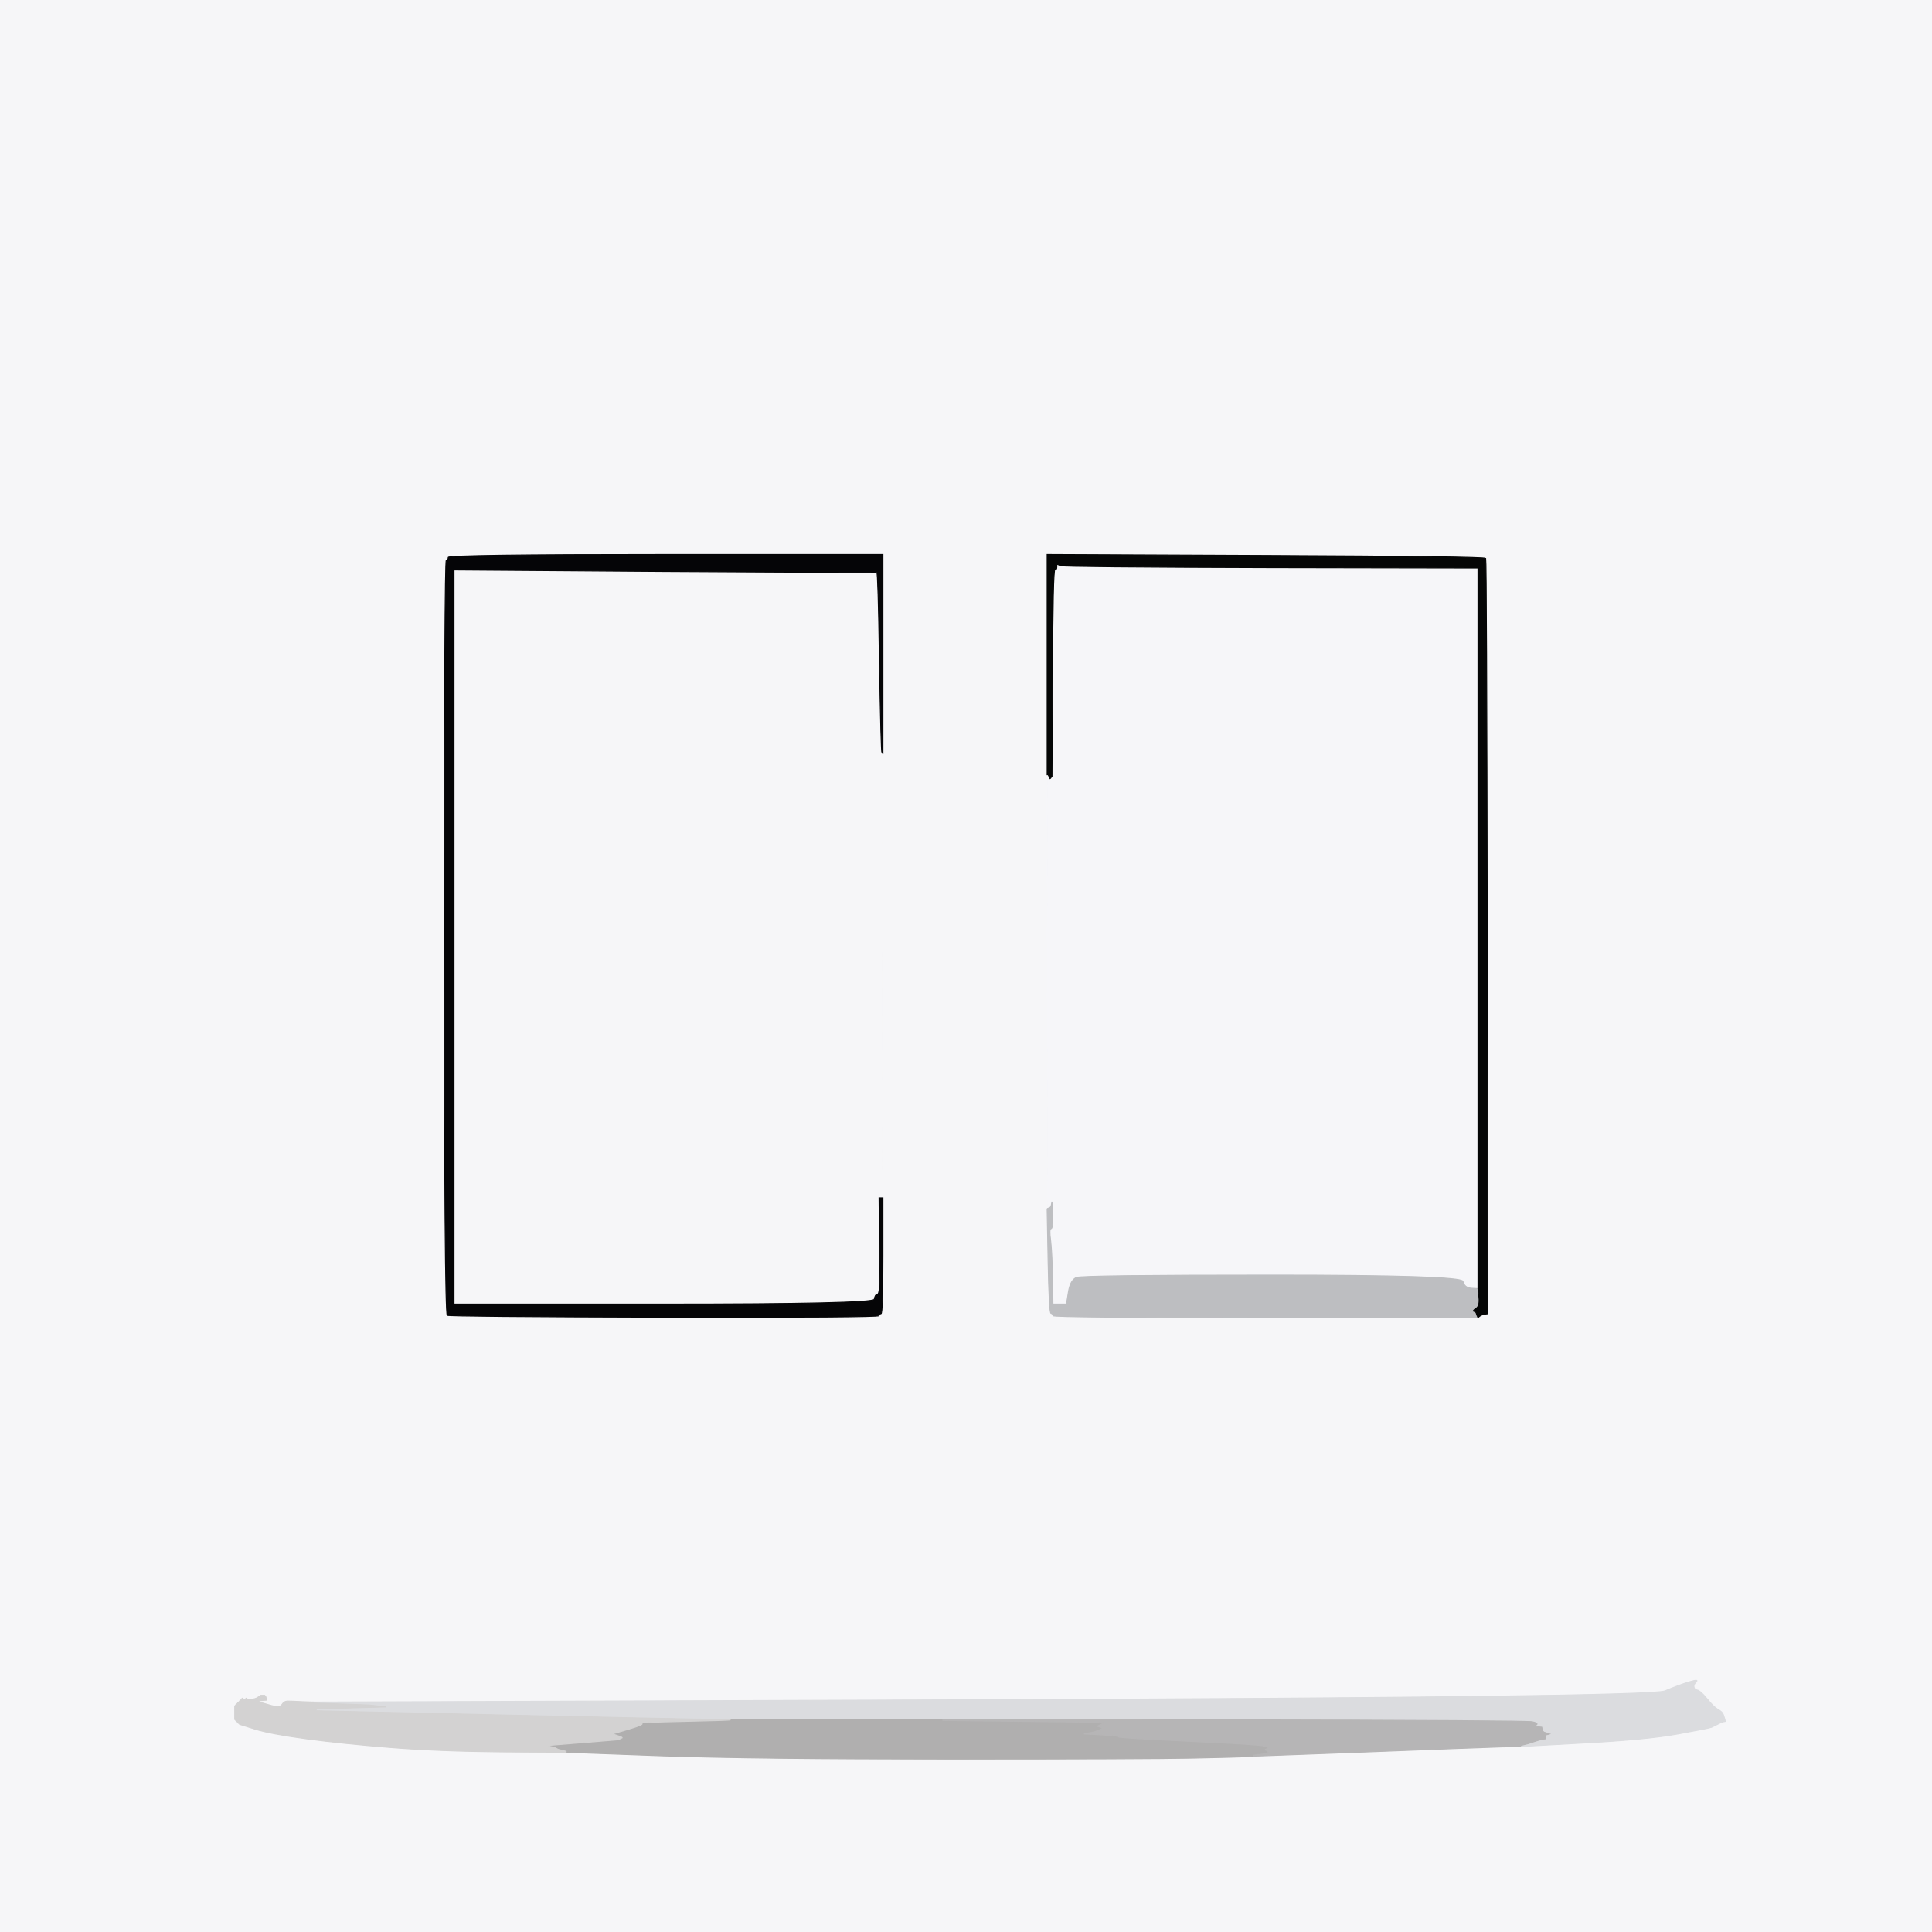
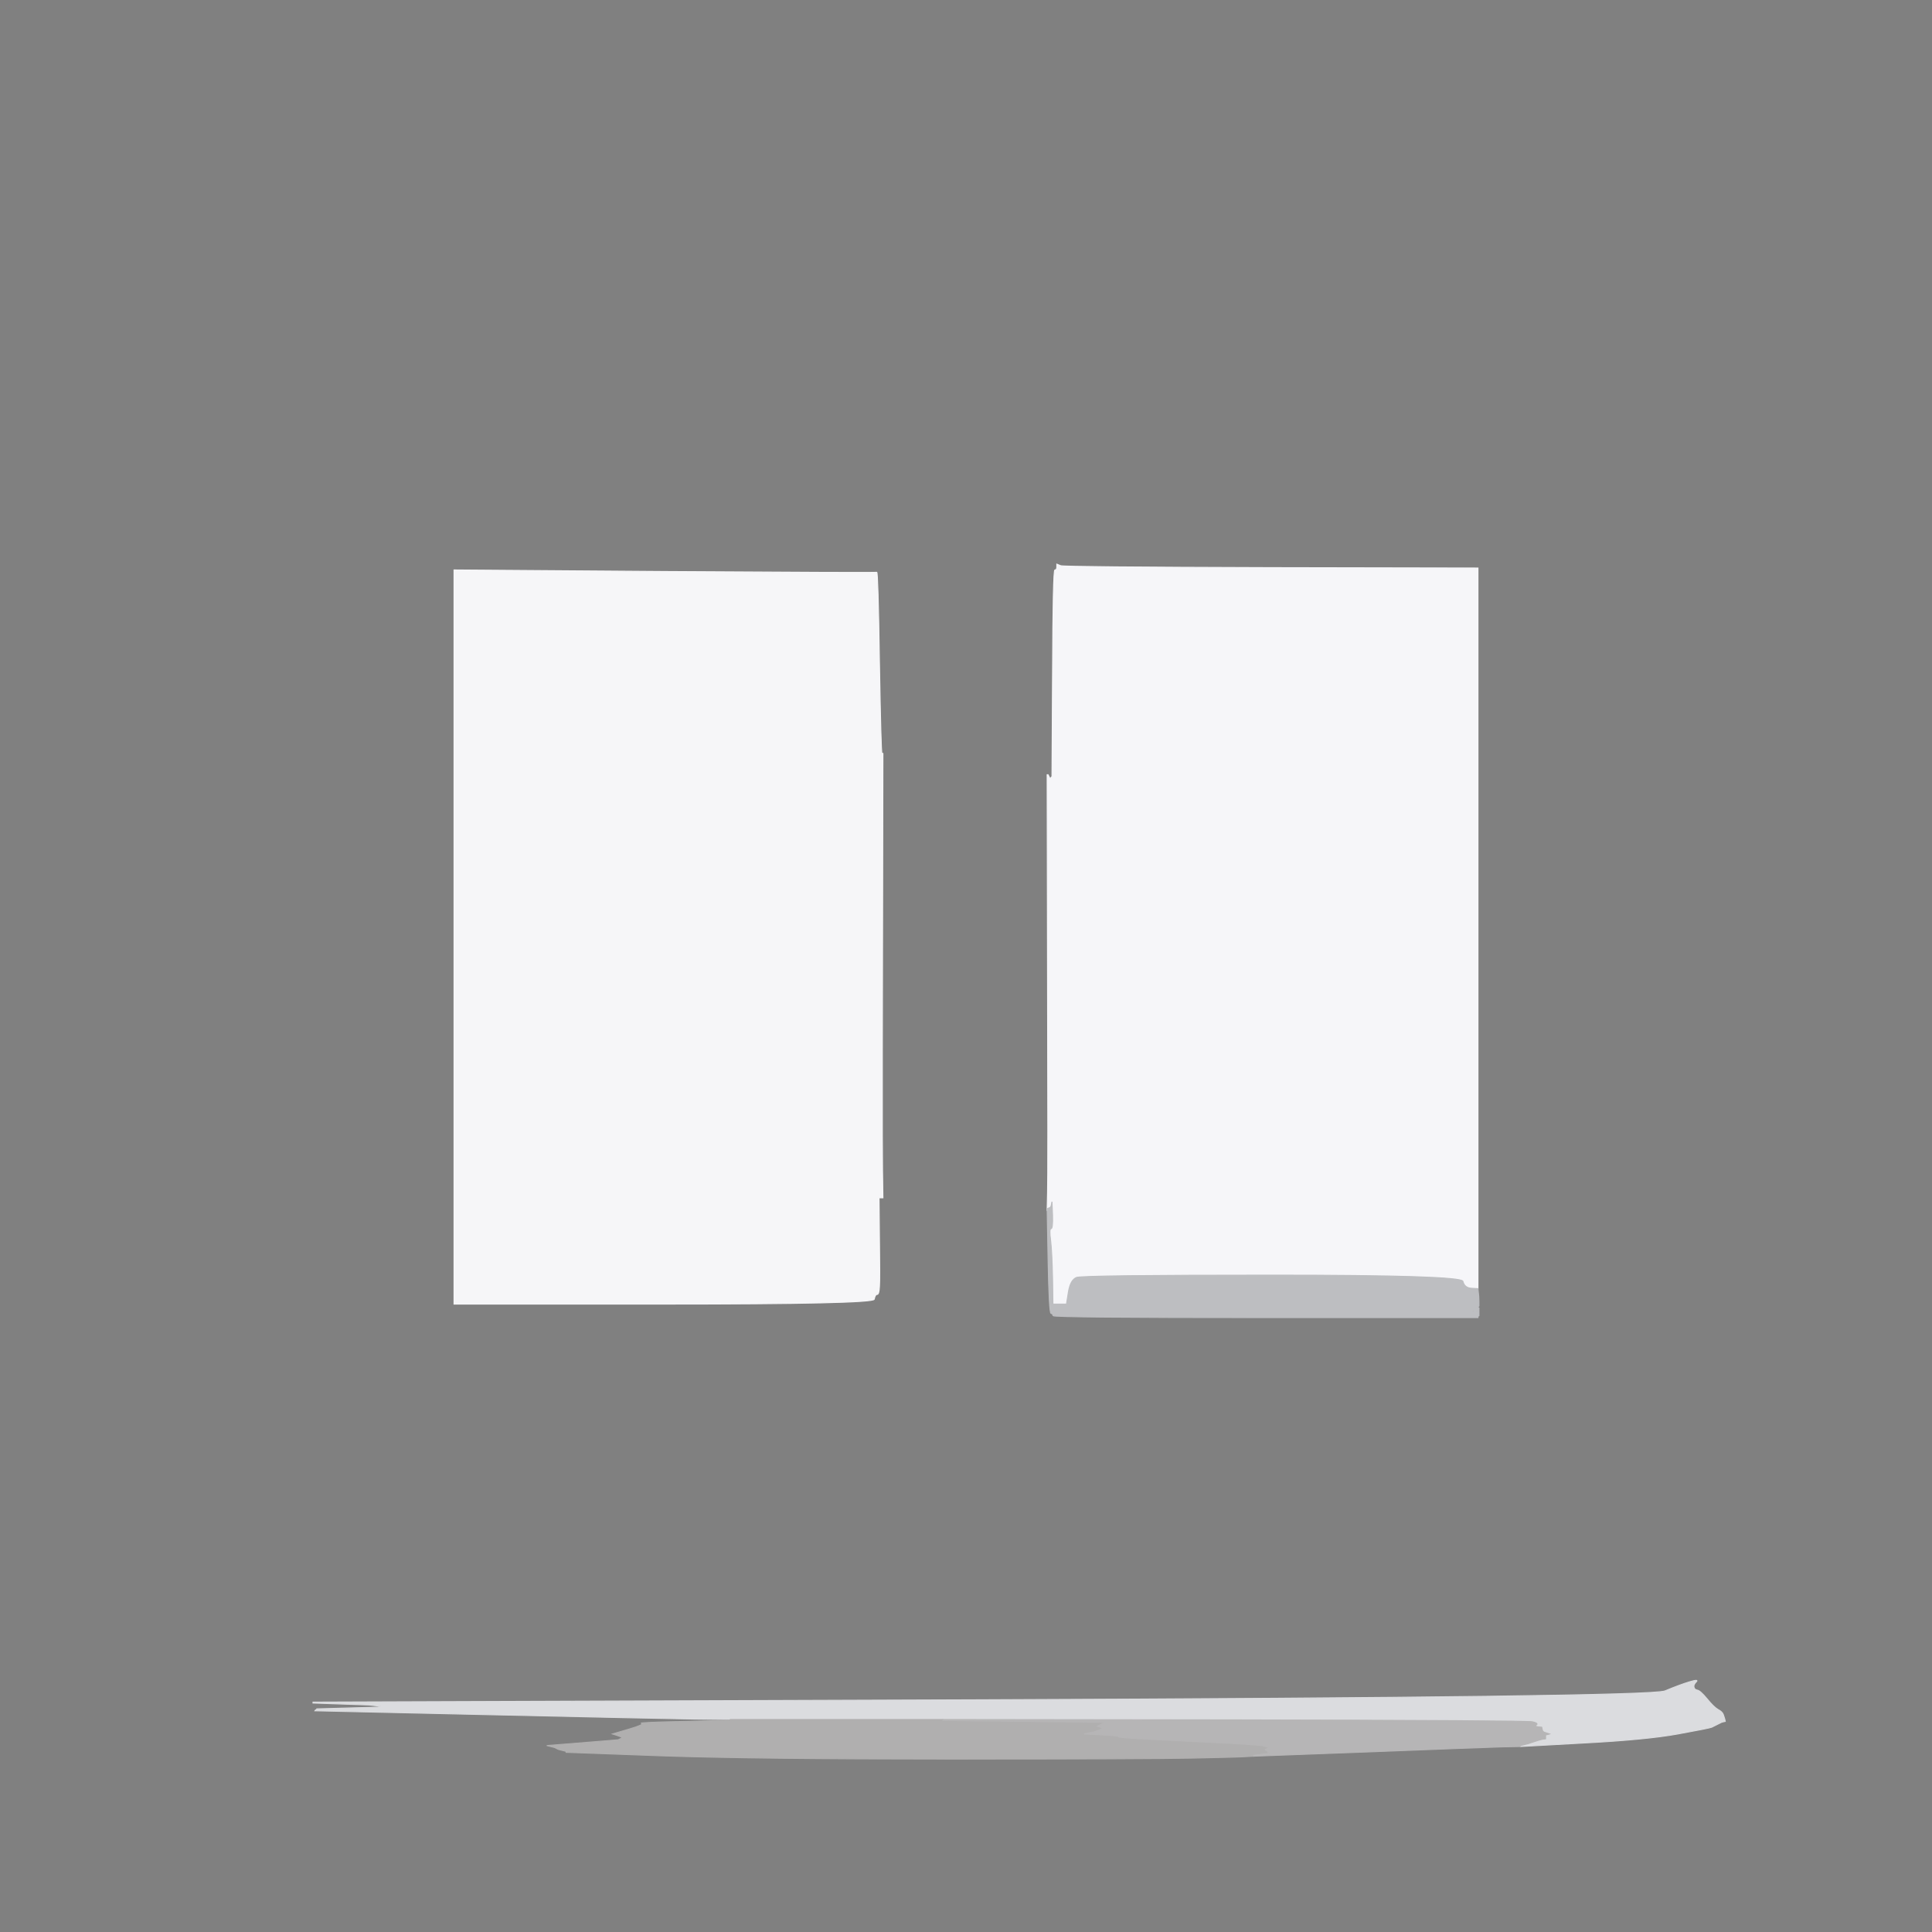
<svg xmlns="http://www.w3.org/2000/svg" width="1000" height="1000">
  <rect width="100%" height="100%" fill="#808080" stroke="none" />
-   <path style="opacity:1;fill:#F6F6F8;fill-rule:evenodd;stroke:#F6F6F8;stroke-width:0.5px;stroke-linecap:butt;stroke-linejoin:miter;stroke-opacity:1;" d="M 0.0 500.0 L 0.0 0.0 L 500.0 0.0 L 1000.0 0.0 L 1000.0 500.0 L 1000.0 1000.0 L 500.0 1000.0 L 0.0 1000.0 L 0.0 500.0 z  M 344.5 287.0 L 457.0 287.0 L 457.0 338.5 L 457.0 390.0 L 456.8 491.0 Q 456.5 592.0 456.8 606.0 L 457.0 620.0 L 457.0 650.0 Q 457.0 680.0 456.0 680.0 Q 455.0 680.0 455.0 681.0 Q 455.0 682.0 344.0 681.8 Q 233.0 681.5 231.5 680.8 Q 230.0 680.0 230.0 485.0 Q 230.0 290.0 231.0 290.0 Q 232.0 290.0 232.0 288.5 Q 232.0 287.0 344.5 287.0 z  M 542.0 344.0 L 542.0 287.0 L 655.2 287.5 Q 768.5 288.0 769.0 289.0 Q 769.5 290.0 769.8 485.0 L 770.0 680.0 L 768.5 680.2 Q 767.0 680.5 766.0 681.2 L 765.0 682.0 L 655.0 682.0 Q 545.0 682.0 545.0 681.0 Q 545.0 680.0 544.0 679.8 Q 543.0 679.5 542.5 652.8 L 542.0 626.0 L 542.2 617.5 Q 542.5 609.0 542.2 505.0 L 542.0 401.0 L 542.0 344.0 z  M 892.0 887.5 L 892.5 889.0 L 892.8 890.0 L 893.0 891.0 L 892.0 891.2 L 891.0 891.5 L 890.0 892.0 L 889.0 892.5 L 888.0 893.0 Q 887.0 893.5 886.0 894.0 Q 885.0 894.5 868.5 897.5 Q 852.0 900.5 819.5 902.2 L 787.0 904.0 L 777.0 904.2 Q 767.0 904.5 708.0 906.8 L 649.0 909.0 L 645.5 909.2 Q 642.0 909.5 617.5 910.0 Q 593.0 910.5 492.0 910.5 Q 391.0 910.5 342.0 908.8 L 293.0 907.0 L 260.0 906.8 Q 227.0 906.5 202.0 904.5 Q 177.0 902.5 158.5 900.0 Q 140.0 897.5 132.0 895.0 L 124.0 892.5 L 123.8 892.2 L 123.5 892.0 L 123.2 891.8 L 123.0 891.5 L 122.8 891.2 L 122.5 891.0 L 122.2 890.8 L 122.0 890.5 L 121.8 890.2 L 121.5 890.0 L 121.5 886.5 L 121.5 883.0 L 121.8 882.8 L 122.0 882.5 L 122.2 882.2 L 122.5 882.0 L 122.8 881.8 L 123.0 881.5 L 123.2 881.2 L 123.5 881.0 L 123.8 880.8 L 124.0 880.5 L 124.2 880.2 L 124.5 880.0 L 124.8 879.8 L 125.0 879.5 L 125.2 879.2 L 125.5 879.0 L 125.8 879.2 L 126.0 879.5 L 126.5 879.5 L 127.0 879.5 L 127.2 879.2 L 127.5 879.0 L 127.8 879.2 L 128.0 879.5 L 130.0 879.5 Q 132.0 879.5 133.5 878.5 L 135.0 877.5 L 136.0 877.5 L 137.0 877.5 L 137.2 877.8 L 137.5 878.0 L 137.8 879.0 L 138.0 880.0 L 135.5 880.2 L 133.0 880.5 L 134.5 881.0 L 136.0 881.5 L 140.5 882.8 Q 145.0 884.0 146.0 882.2 Q 147.0 880.5 149.0 880.5 Q 151.0 880.5 156.5 880.8 L 162.0 881.0 L 508.0 879.8 Q 854.0 878.5 861.8 875.2 Q 869.5 872.0 874.5 870.5 Q 879.5 869.0 878.0 870.5 Q 876.5 872.0 876.8 873.2 Q 877.0 874.5 878.5 874.8 Q 880.0 875.0 883.5 879.2 Q 887.0 883.5 889.2 884.8 Q 891.5 886.0 892.0 887.5 z  " />
  <path style="opacity:1;fill:#F6F6F9;fill-rule:evenodd;stroke:#F6F6F9;stroke-width:0.5px;stroke-linecap:butt;stroke-linejoin:miter;stroke-opacity:1;" d="M 547.0 293.5 L 547.0 292.0 L 549.0 292.8 Q 551.0 293.5 658.0 293.8 L 765.0 294.0 L 765.0 480.5 L 765.0 667.0 L 761.5 666.8 Q 758.0 666.5 757.2 663.2 Q 756.5 660.0 658.5 660.0 Q 560.5 660.0 557.2 661.2 Q 554.0 662.5 553.0 668.8 L 552.0 675.0 L 548.5 675.0 L 545.0 675.0 L 544.8 661.5 Q 544.5 648.0 543.8 642.0 Q 543.0 636.0 544.0 636.0 Q 545.0 636.0 544.8 629.0 L 544.5 622.0 L 544.2 624.5 Q 544.0 627.0 543.0 626.8 L 542.0 626.5 L 542.0 626.2 L 542.0 626.0 L 542.2 617.5 Q 542.5 609.0 542.2 505.0 L 542.0 401.0 L 542.2 401.0 L 542.5 401.0 L 543.0 402.0 L 543.5 403.0 L 543.8 402.8 L 544.0 402.5 L 544.2 402.2 L 544.5 402.0 L 544.8 348.5 Q 545.0 295.0 546.0 295.0 Q 547.0 295.0 547.0 293.5 z  " />
-   <path style="opacity:1;fill:#F6F6F8;fill-rule:evenodd;stroke:#F6F6F8;stroke-width:0.5px;stroke-linecap:butt;stroke-linejoin:miter;stroke-opacity:1;" d="M 235.0 485.0 L 235.0 295.0 L 344.0 295.8 Q 453.0 296.5 453.8 296.2 Q 454.5 296.0 455.2 342.8 Q 456.0 389.5 456.5 389.8 L 457.0 390.0 L 456.8 491.0 Q 456.5 592.0 456.8 606.0 L 457.0 620.0 L 456.0 620.0 L 455.0 620.0 L 455.2 641.0 Q 455.5 662.0 455.2 666.0 Q 455.0 670.0 454.0 670.0 Q 453.0 670.0 452.5 672.5 Q 452.0 675.0 343.5 675.0 L 235.0 675.0 L 235.0 485.0 z  " />
+   <path style="opacity:1;fill:#F6F6F8;fill-rule:evenodd;stroke:#F6F6F8;stroke-width:0.5px;stroke-linecap:butt;stroke-linejoin:miter;stroke-opacity:1;" d="M 235.0 485.0 L 235.0 295.0 L 344.0 295.8 Q 453.0 296.5 453.8 296.2 Q 454.5 296.0 455.2 342.8 Q 456.0 389.5 456.5 389.8 L 457.0 390.0 Q 456.5 592.0 456.8 606.0 L 457.0 620.0 L 456.0 620.0 L 455.0 620.0 L 455.2 641.0 Q 455.5 662.0 455.2 666.0 Q 455.0 670.0 454.0 670.0 Q 453.0 670.0 452.5 672.5 Q 452.0 675.0 343.5 675.0 L 235.0 675.0 L 235.0 485.0 z  " />
  <path style="opacity:1;fill:#BDBEC1;fill-rule:evenodd;stroke:#BDBEC1;stroke-width:0.5px;stroke-linecap:butt;stroke-linejoin:miter;stroke-opacity:1;" d="M 544.2 623.5 L 544.5 622.0 L 544.8 629.0 Q 545.0 636.0 544.0 636.0 Q 543.0 636.0 543.8 642.0 Q 544.5 648.0 544.8 661.5 L 545.0 675.0 L 548.5 675.0 L 552.0 675.0 L 553.0 668.8 Q 554.0 662.5 557.2 661.2 Q 560.5 660.0 658.5 660.0 Q 756.5 660.0 757.2 663.2 Q 758.0 666.5 761.5 666.8 L 765.0 667.0 L 765.2 669.0 Q 765.5 671.0 765.5 673.5 L 765.5 676.0 L 765.2 676.2 L 765.0 676.5 L 765.2 676.8 L 765.5 677.0 L 765.5 679.0 L 765.5 681.0 L 765.2 681.2 L 765.0 681.5 L 765.0 681.8 L 765.0 682.0 L 655.0 682.0 Q 545.0 682.0 545.0 681.0 Q 545.0 680.0 544.0 679.8 Q 543.0 679.5 542.5 652.8 L 542.0 626.0 L 542.0 625.8 Q 542.0 625.5 543.0 625.2 Q 544.0 625.0 544.2 623.5 z  M 762.2 678.8 Q 762.0 678.5 762.2 678.2 Q 762.5 678.0 762.5 678.5 Q 762.5 679.0 762.2 678.8 z  M 764.2 678.8 Q 764.0 678.5 764.2 678.2 Q 764.5 678.0 764.5 678.5 Q 764.5 679.0 764.2 678.8 z  " />
-   <path style="opacity:1;fill:#050606;fill-rule:evenodd;stroke:#050606;stroke-width:0.5px;stroke-linecap:butt;stroke-linejoin:miter;stroke-opacity:1;" d="M 542.0 344.0 L 542.0 287.0 L 655.2 287.5 Q 768.5 288.0 769.0 289.0 Q 769.5 290.0 769.8 485.0 L 770.0 680.0 L 768.5 680.2 Q 767.0 680.5 766.0 681.2 L 765.0 682.0 L 764.8 681.5 Q 764.5 681.0 764.2 680.0 Q 764.0 679.0 763.0 678.8 Q 762.0 678.5 764.0 677.2 Q 766.0 676.0 765.5 671.5 L 765.0 667.0 L 765.0 480.5 L 765.0 294.0 L 658.0 293.8 Q 551.0 293.5 549.0 292.8 L 547.0 292.0 L 547.0 293.5 Q 547.0 295.0 546.0 295.0 Q 545.0 295.0 544.8 348.5 L 544.5 402.0 L 544.2 402.2 L 544.0 402.5 L 543.8 402.8 L 543.5 403.0 L 543.0 402.0 L 542.5 401.0 L 542.2 401.0 L 542.0 401.0 L 542.0 344.0 z  " />
-   <path style="opacity:1;fill:#050507;fill-rule:evenodd;stroke:#050507;stroke-width:0.5px;stroke-linecap:butt;stroke-linejoin:miter;stroke-opacity:1;" d="M 344.5 287.0 L 457.0 287.0 L 457.0 338.5 L 457.0 390.0 L 456.5 389.8 Q 456.0 389.5 455.2 342.8 Q 454.5 296.0 453.8 296.2 Q 453.0 296.5 344.0 295.8 L 235.0 295.0 L 235.0 485.0 L 235.0 675.0 L 343.5 675.0 Q 452.0 675.0 452.5 672.5 Q 453.0 670.0 454.0 670.0 Q 455.0 670.0 455.2 666.0 Q 455.5 662.0 455.2 641.0 L 455.0 620.0 L 456.0 620.0 L 457.0 620.0 L 457.0 650.0 Q 457.0 680.0 456.0 680.0 Q 455.0 680.0 455.0 681.0 Q 455.0 682.0 344.0 681.8 Q 233.0 681.5 231.5 680.8 Q 230.0 680.0 230.0 485.0 Q 230.0 290.0 231.0 290.0 Q 232.0 290.0 232.0 288.5 Q 232.0 287.0 344.5 287.0 z  " />
  <path style="opacity:1;fill:#DBDCDF;fill-rule:evenodd;stroke:#DBDCDF;stroke-width:0.5px;stroke-linecap:butt;stroke-linejoin:miter;stroke-opacity:1;" d="M 892.0 887.5 L 892.5 889.0 L 892.8 890.0 L 893.0 891.0 L 892.0 891.2 L 891.0 891.5 L 890.0 892.0 L 889.0 892.5 L 888.0 893.0 Q 887.0 893.5 886.0 894.0 Q 885.0 894.5 868.5 897.5 Q 852.0 900.5 819.5 902.2 L 787.0 904.0 L 787.0 903.8 L 787.0 903.5 L 789.0 903.0 L 791.0 902.5 L 794.0 901.5 Q 797.0 900.5 798.5 900.2 L 800.0 900.0 L 800.0 899.0 L 800.0 898.0 L 801.0 897.8 L 802.0 897.5 L 800.5 897.0 L 799.0 896.5 L 798.8 896.2 L 798.5 896.0 L 798.2 895.0 L 798.0 894.0 L 796.0 893.8 Q 794.0 893.5 795.2 892.8 Q 796.5 892.0 793.2 891.2 Q 790.0 890.5 639.0 890.2 L 488.0 890.0 L 433.0 890.0 L 378.0 890.0 L 359.5 889.8 Q 341.0 889.5 252.0 887.5 L 163.0 885.5 L 163.2 885.2 L 163.5 885.0 L 163.8 884.8 L 164.0 884.5 L 182.0 884.0 L 200.0 883.5 L 195.5 883.0 L 191.0 882.5 L 176.5 882.0 L 162.0 881.5 L 162.0 881.2 L 162.0 881.0 L 508.0 879.8 Q 854.0 878.5 861.8 875.2 Q 869.5 872.0 874.5 870.5 Q 879.5 869.0 878.0 870.5 Q 876.5 872.0 876.8 873.2 Q 877.0 874.5 878.5 874.8 Q 880.0 875.0 883.5 879.2 Q 887.0 883.5 889.2 884.8 Q 891.5 886.0 892.0 887.5 z  " />
  <path style="opacity:1;fill:#B0AFAF;fill-rule:evenodd;stroke:#B0AFAF;stroke-width:0.5px;stroke-linecap:butt;stroke-linejoin:miter;stroke-opacity:1;" d="M 378.0 890.2 L 378.0 890.0 L 433.0 890.0 L 488.0 890.0 L 488.0 890.2 L 488.0 890.5 L 530.0 891.0 L 572.0 891.5 L 571.0 892.0 L 570.0 892.5 L 569.0 893.0 L 568.0 893.5 L 569.5 894.0 L 571.0 894.5 L 570.0 895.0 Q 569.0 895.5 567.5 896.0 L 566.0 896.5 L 563.5 897.0 L 561.0 897.5 L 570.5 898.0 Q 580.0 898.5 579.0 899.0 Q 578.0 899.5 609.5 901.0 Q 641.0 902.5 647.0 903.0 L 653.0 903.5 L 655.0 904.0 L 657.0 904.5 L 656.0 905.0 L 655.0 905.5 L 655.2 905.8 L 655.5 906.0 L 655.8 906.2 L 656.0 906.5 L 656.2 906.8 L 656.5 907.0 L 656.8 907.2 L 657.0 907.5 L 653.0 908.0 L 649.0 908.5 L 649.0 908.8 L 649.0 909.0 L 645.5 909.2 Q 642.0 909.5 617.5 910.0 Q 593.0 910.5 492.0 910.5 Q 391.0 910.5 342.0 908.8 L 293.0 907.0 L 293.0 906.8 L 293.0 906.5 L 291.0 906.0 L 289.0 905.5 L 288.0 905.0 L 287.0 904.5 L 285.0 904.0 L 283.0 903.5 L 295.5 902.5 Q 308.0 901.5 314.0 901.0 L 320.0 900.5 L 321.0 900.0 L 322.0 899.5 L 321.8 899.2 Q 321.5 899.0 319.2 898.2 L 317.0 897.5 L 325.5 895.0 Q 334.0 892.5 332.0 892.0 Q 330.0 891.5 354.0 891.0 Q 378.0 890.5 378.0 890.2 z  " />
  <path style="opacity:1;fill:#B6B5B6;fill-rule:evenodd;stroke:#B6B5B6;stroke-width:0.5px;stroke-linecap:butt;stroke-linejoin:miter;stroke-opacity:1;" d="M 796.0 893.8 L 798.0 894.0 L 798.2 895.0 L 798.5 896.0 L 798.8 896.2 L 799.0 896.5 L 800.5 897.0 L 802.0 897.5 L 801.0 897.8 L 800.0 898.0 L 800.0 899.0 L 800.0 900.0 L 798.5 900.2 Q 797.0 900.5 794.0 901.5 L 791.0 902.5 L 789.0 903.0 L 787.0 903.5 L 787.0 903.8 L 787.0 904.0 L 777.0 904.2 Q 767.0 904.5 708.0 906.8 L 649.0 909.0 L 649.0 908.8 L 649.0 908.5 L 653.0 908.0 L 657.0 907.5 L 656.8 907.2 L 656.5 907.0 L 656.2 906.8 L 656.0 906.5 L 655.8 906.2 L 655.5 906.0 L 655.2 905.8 L 655.0 905.5 L 656.0 905.0 L 657.0 904.5 L 655.0 904.0 L 653.0 903.5 L 647.0 903.0 Q 641.0 902.5 609.5 901.0 Q 578.0 899.5 579.0 899.0 Q 580.0 898.5 570.5 898.0 L 561.0 897.5 L 563.5 897.0 L 566.0 896.5 L 567.5 896.0 Q 569.0 895.5 570.0 895.0 L 571.0 894.5 L 569.5 894.0 L 568.0 893.5 L 569.0 893.0 L 570.0 892.5 L 571.0 892.0 L 572.0 891.5 L 530.0 891.0 L 488.0 890.5 L 488.0 890.2 L 488.0 890.0 L 639.0 890.2 Q 790.0 890.5 793.2 891.2 Q 796.5 892.0 795.2 892.8 Q 794.0 893.5 796.0 893.8 z  " />
-   <path style="opacity:1;fill:#D3D2D2;fill-rule:evenodd;stroke:#D3D2D2;stroke-width:0.5px;stroke-linecap:butt;stroke-linejoin:miter;stroke-opacity:1;" d="M 133.5 878.5 L 135.0 877.5 L 136.0 877.5 L 137.0 877.5 L 137.2 877.8 L 137.5 878.0 L 137.8 879.0 L 138.0 880.0 L 135.5 880.2 L 133.0 880.5 L 134.5 881.0 L 136.0 881.5 L 140.5 882.8 Q 145.0 884.0 146.0 882.2 Q 147.0 880.5 149.0 880.5 Q 151.0 880.5 156.5 880.8 L 162.0 881.0 L 162.0 881.2 L 162.0 881.5 L 176.5 882.0 L 191.0 882.5 L 195.5 883.0 L 200.0 883.5 L 182.0 884.0 L 164.0 884.5 L 163.8 884.8 L 163.5 885.0 L 163.2 885.2 L 163.0 885.5 L 252.0 887.5 Q 341.0 889.5 359.5 889.8 L 378.0 890.0 L 378.0 890.2 Q 378.0 890.5 354.0 891.0 Q 330.0 891.5 332.0 892.0 Q 334.0 892.5 325.5 895.0 L 317.0 897.5 L 319.2 898.2 Q 321.5 899.0 321.8 899.2 L 322.0 899.5 L 321.0 900.0 L 320.0 900.5 L 314.0 901.0 Q 308.0 901.5 295.5 902.5 L 283.0 903.5 L 285.0 904.0 L 287.0 904.5 L 288.0 905.0 L 289.0 905.5 L 291.0 906.0 L 293.0 906.5 L 293.0 906.8 L 293.0 907.0 L 260.0 906.8 Q 227.0 906.5 202.0 904.5 Q 177.0 902.5 158.5 900.0 Q 140.0 897.5 132.0 895.0 L 124.0 892.5 L 123.8 892.2 L 123.5 892.0 L 123.2 891.8 L 123.0 891.5 L 122.8 891.2 L 122.5 891.0 L 122.2 890.8 L 122.0 890.5 L 121.8 890.2 L 121.5 890.0 L 121.5 886.5 L 121.5 883.0 L 121.8 882.8 L 122.0 882.5 L 122.2 882.2 L 122.5 882.0 L 122.8 881.8 L 123.0 881.5 L 123.2 881.2 L 123.5 881.0 L 123.8 880.8 L 124.0 880.5 L 124.2 880.2 L 124.5 880.0 L 124.8 879.8 L 125.0 879.5 L 125.2 879.2 L 125.5 879.0 L 125.8 879.2 L 126.0 879.5 L 126.5 879.5 L 127.0 879.5 L 127.2 879.2 L 127.5 879.0 L 127.8 879.2 L 128.0 879.5 L 130.0 879.5 Q 132.0 879.5 133.5 878.5 z  " />
</svg>